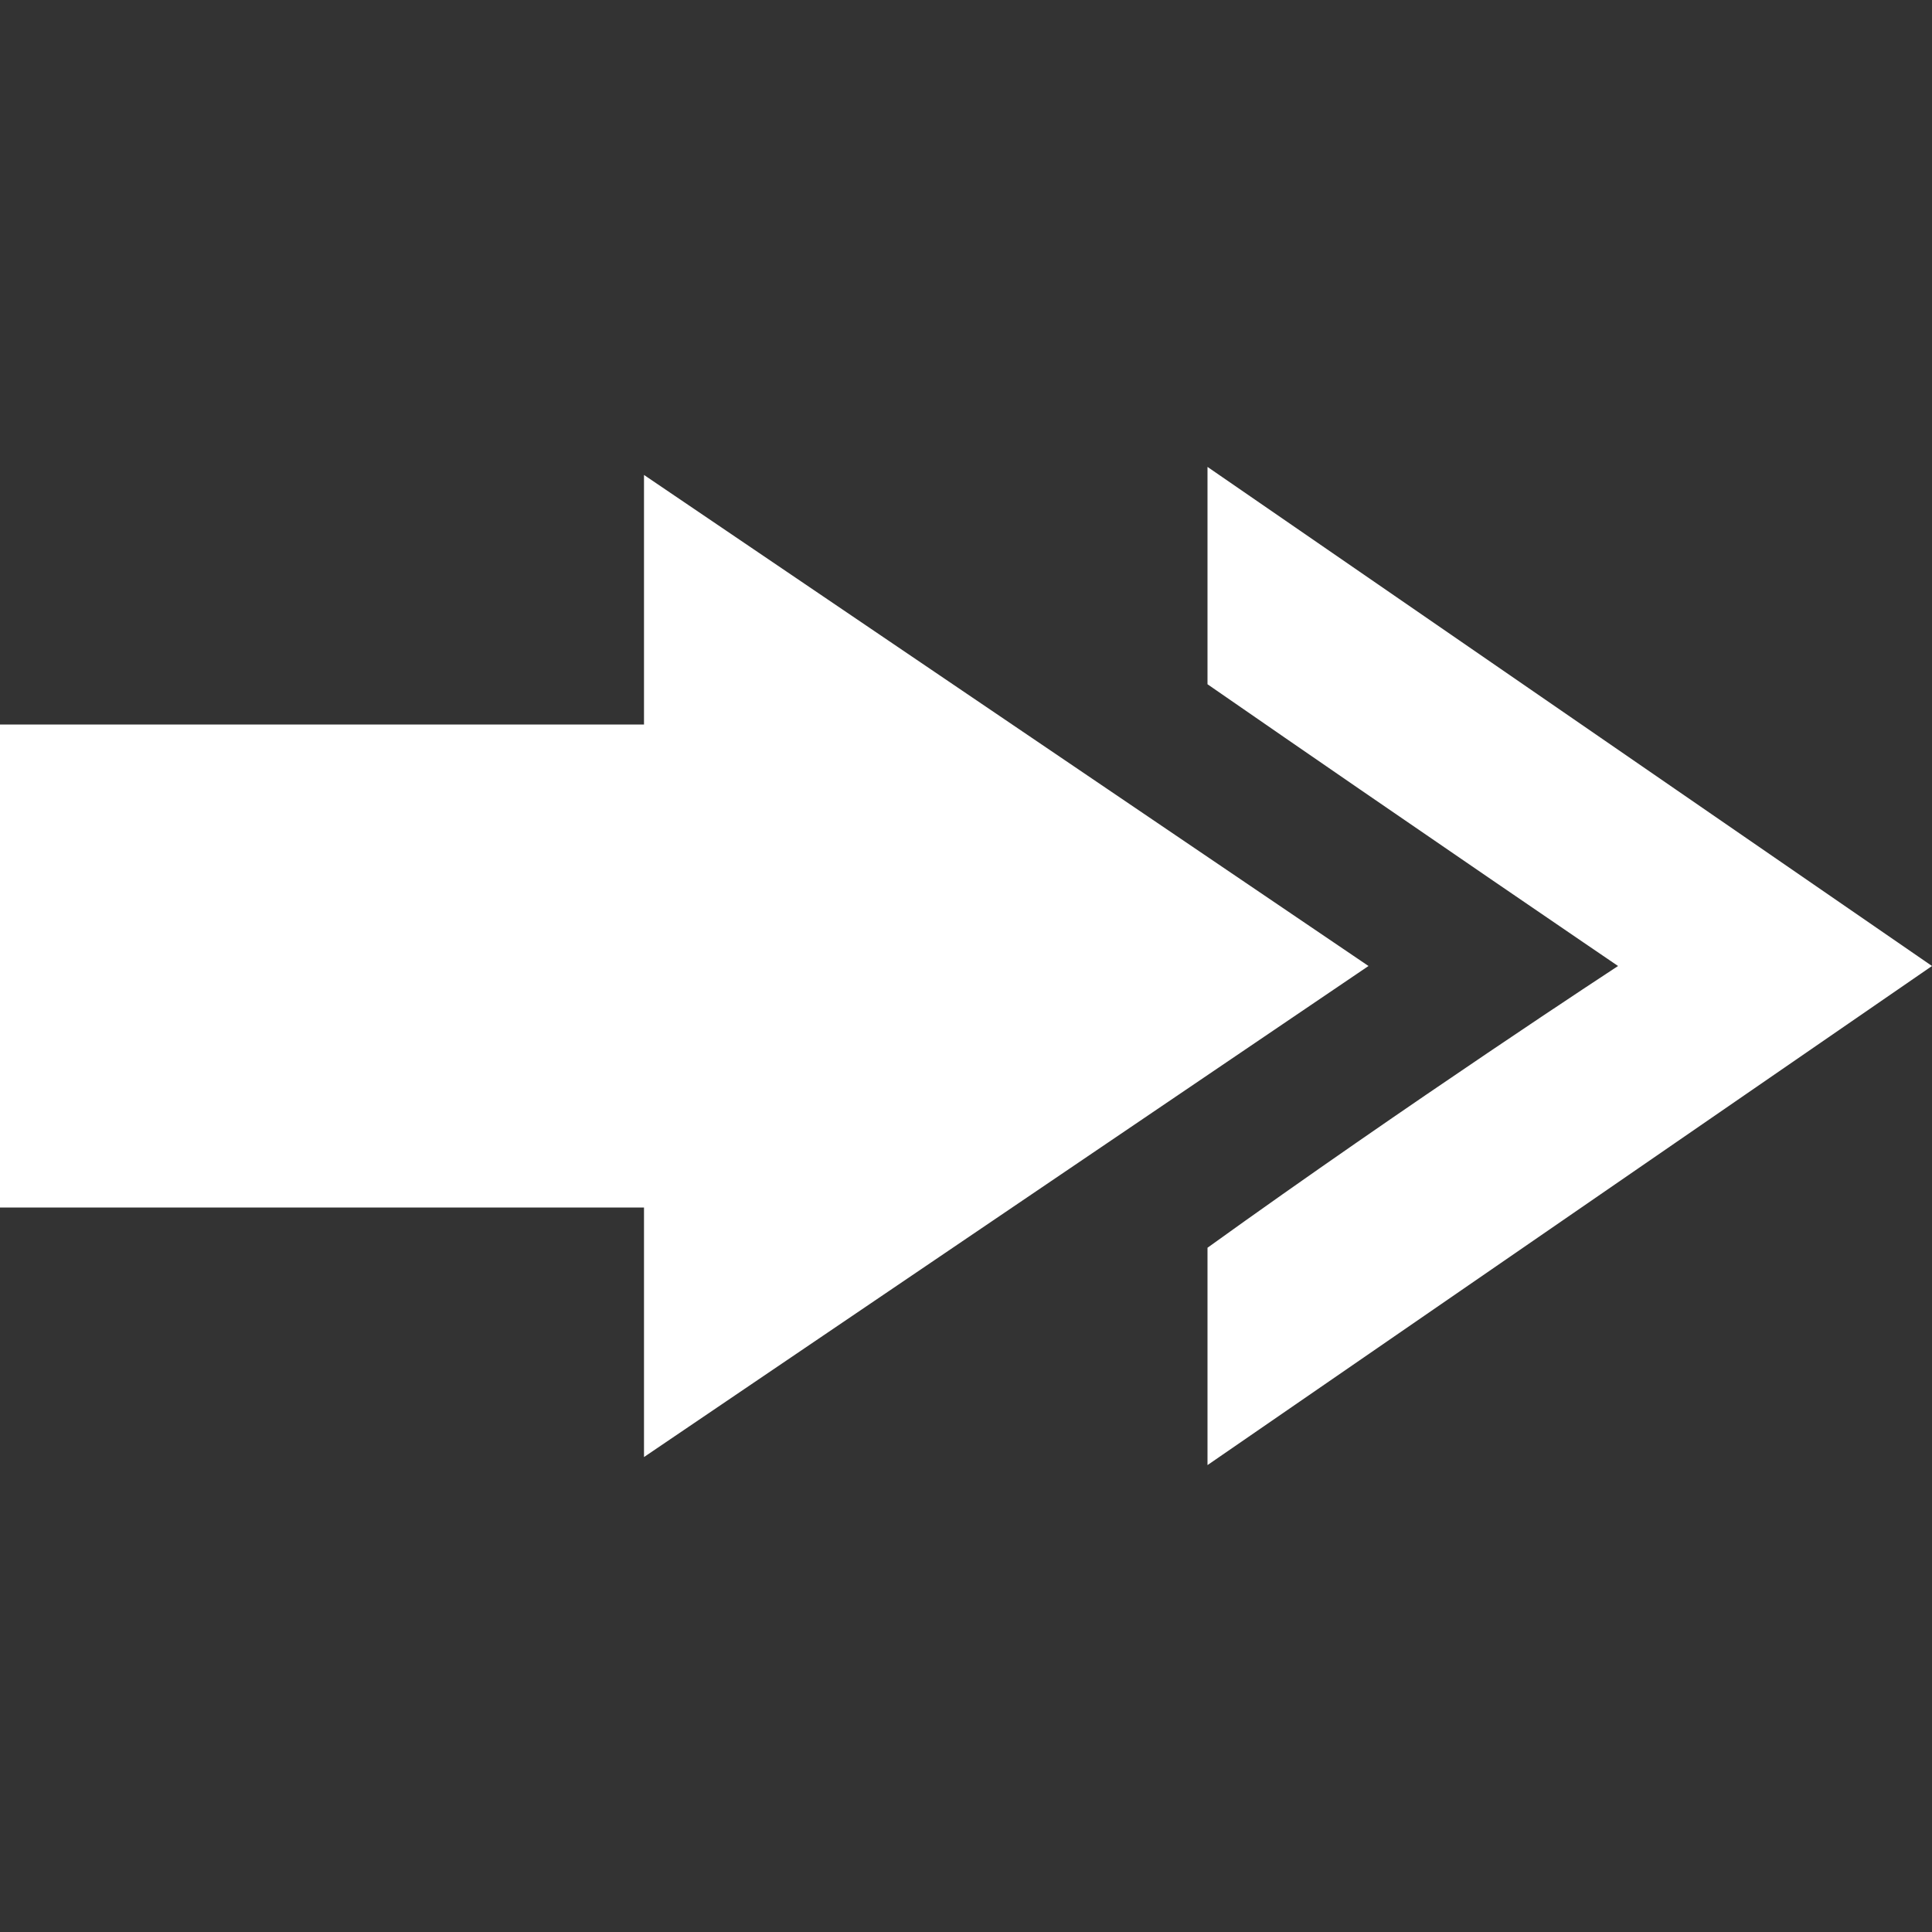
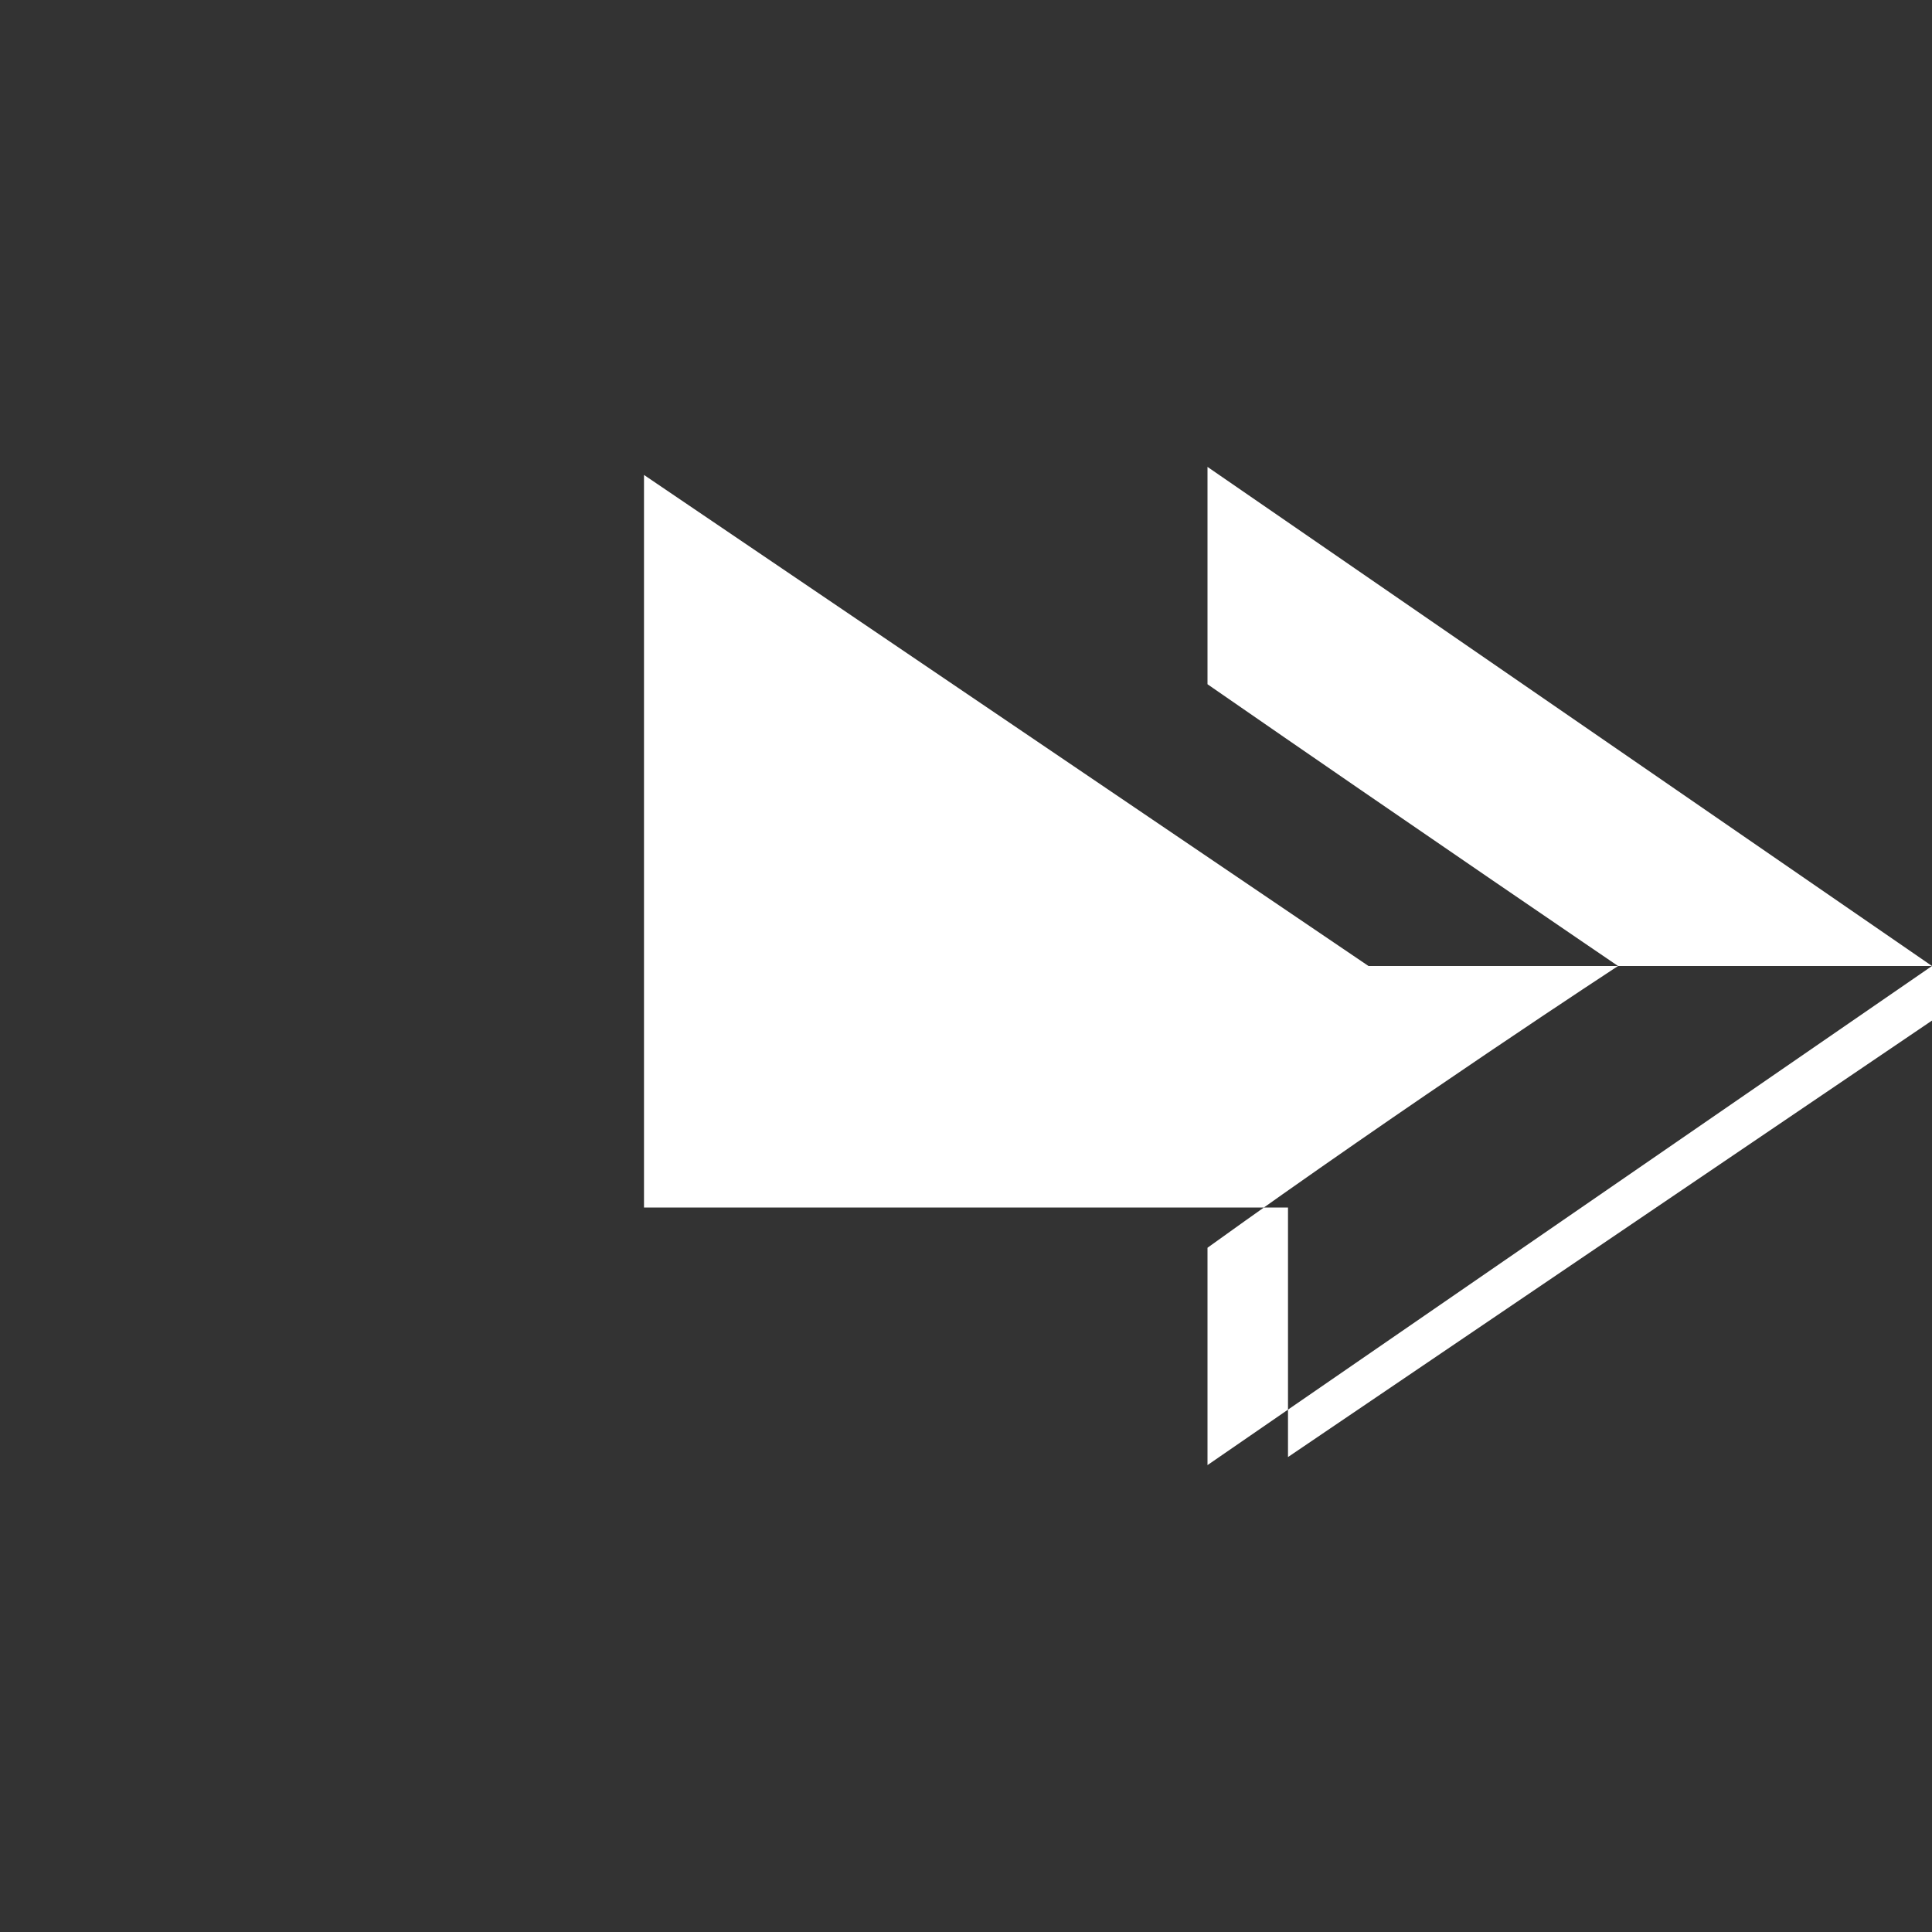
<svg xmlns="http://www.w3.org/2000/svg" id="Layer_1" version="1.1" viewBox="0 0 24 24">
  <rect x="0" y="0" width="24" height="24" fill="#333333" stroke="none" />
  <defs>
    <style>
      .st0 {
        fill: #fff;
      }
    </style>
  </defs>
-   <path class="st0" d="M24,12l-9,6.2v-2.7c2.5-1.8,5.1-3.5,5.1-3.5,0,0-2.5-1.7-5.1-3.5v-2.7l9,6.2ZM17,12l-9-6.1v3.1H0v6h8v3.1l9-6.1Z" />
+   <path class="st0" d="M24,12l-9,6.2v-2.7c2.5-1.8,5.1-3.5,5.1-3.5,0,0-2.5-1.7-5.1-3.5v-2.7l9,6.2ZM17,12l-9-6.1v3.1v6h8v3.1l9-6.1Z" />
</svg>